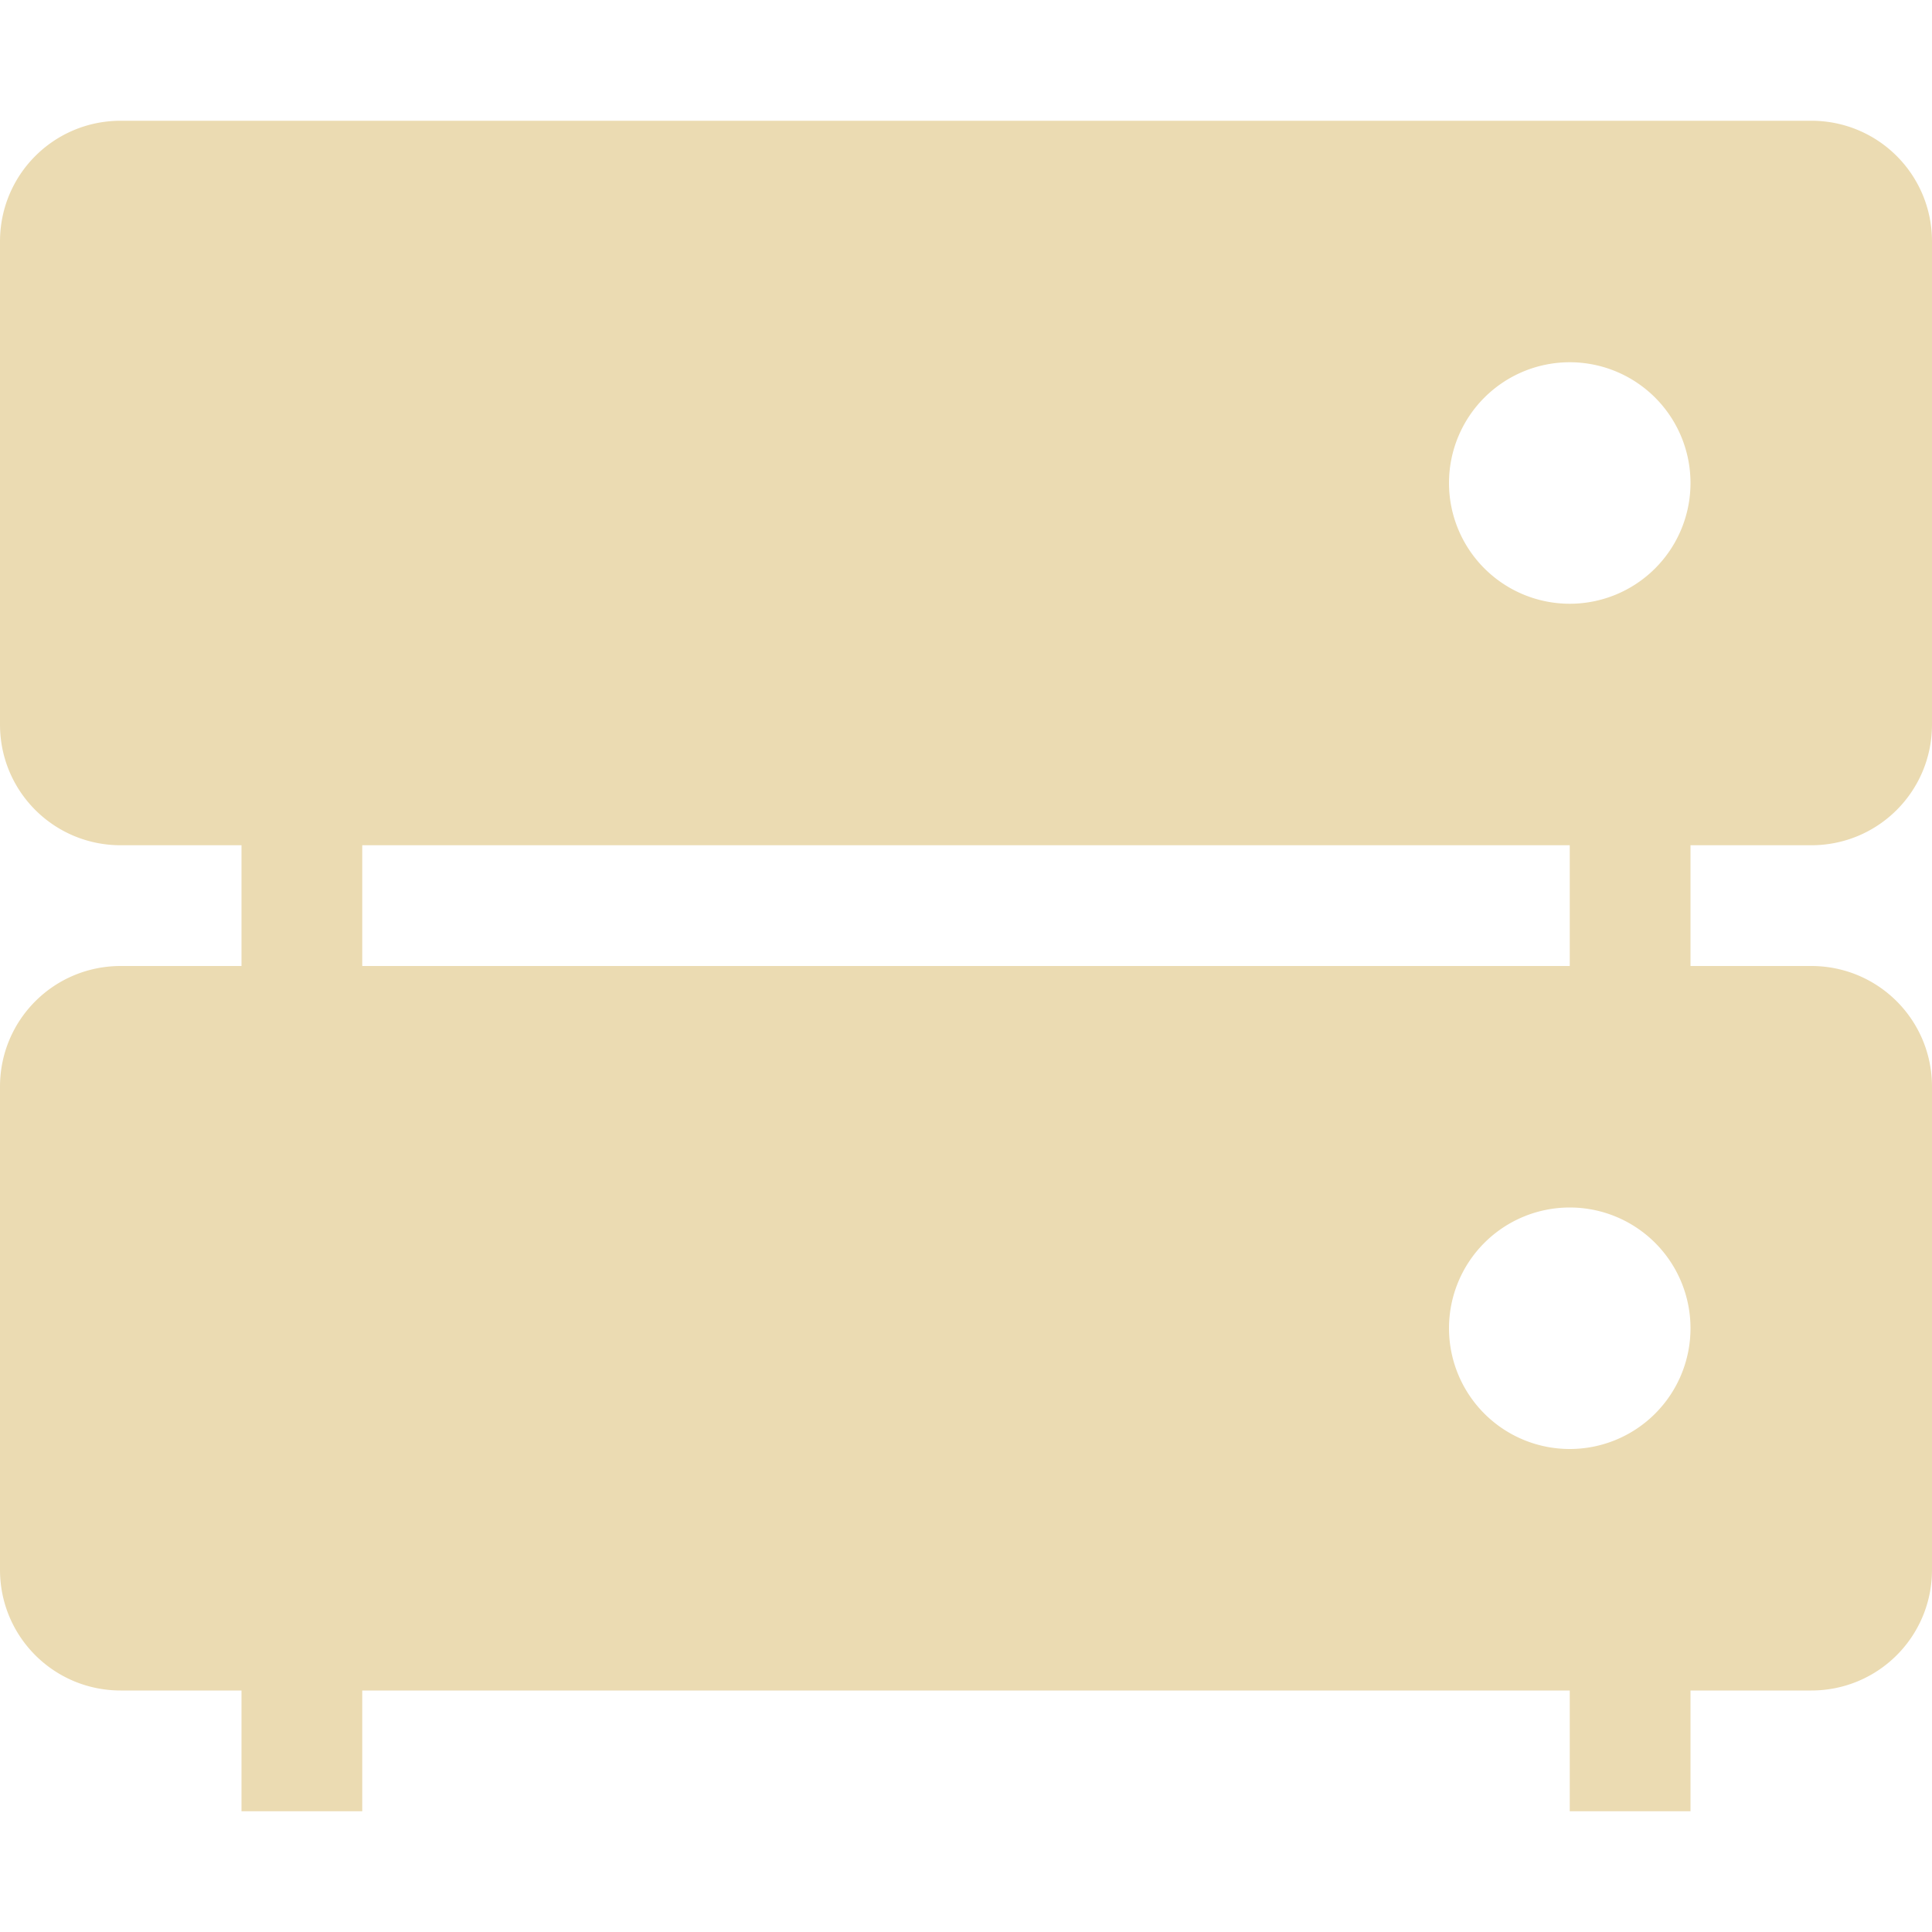
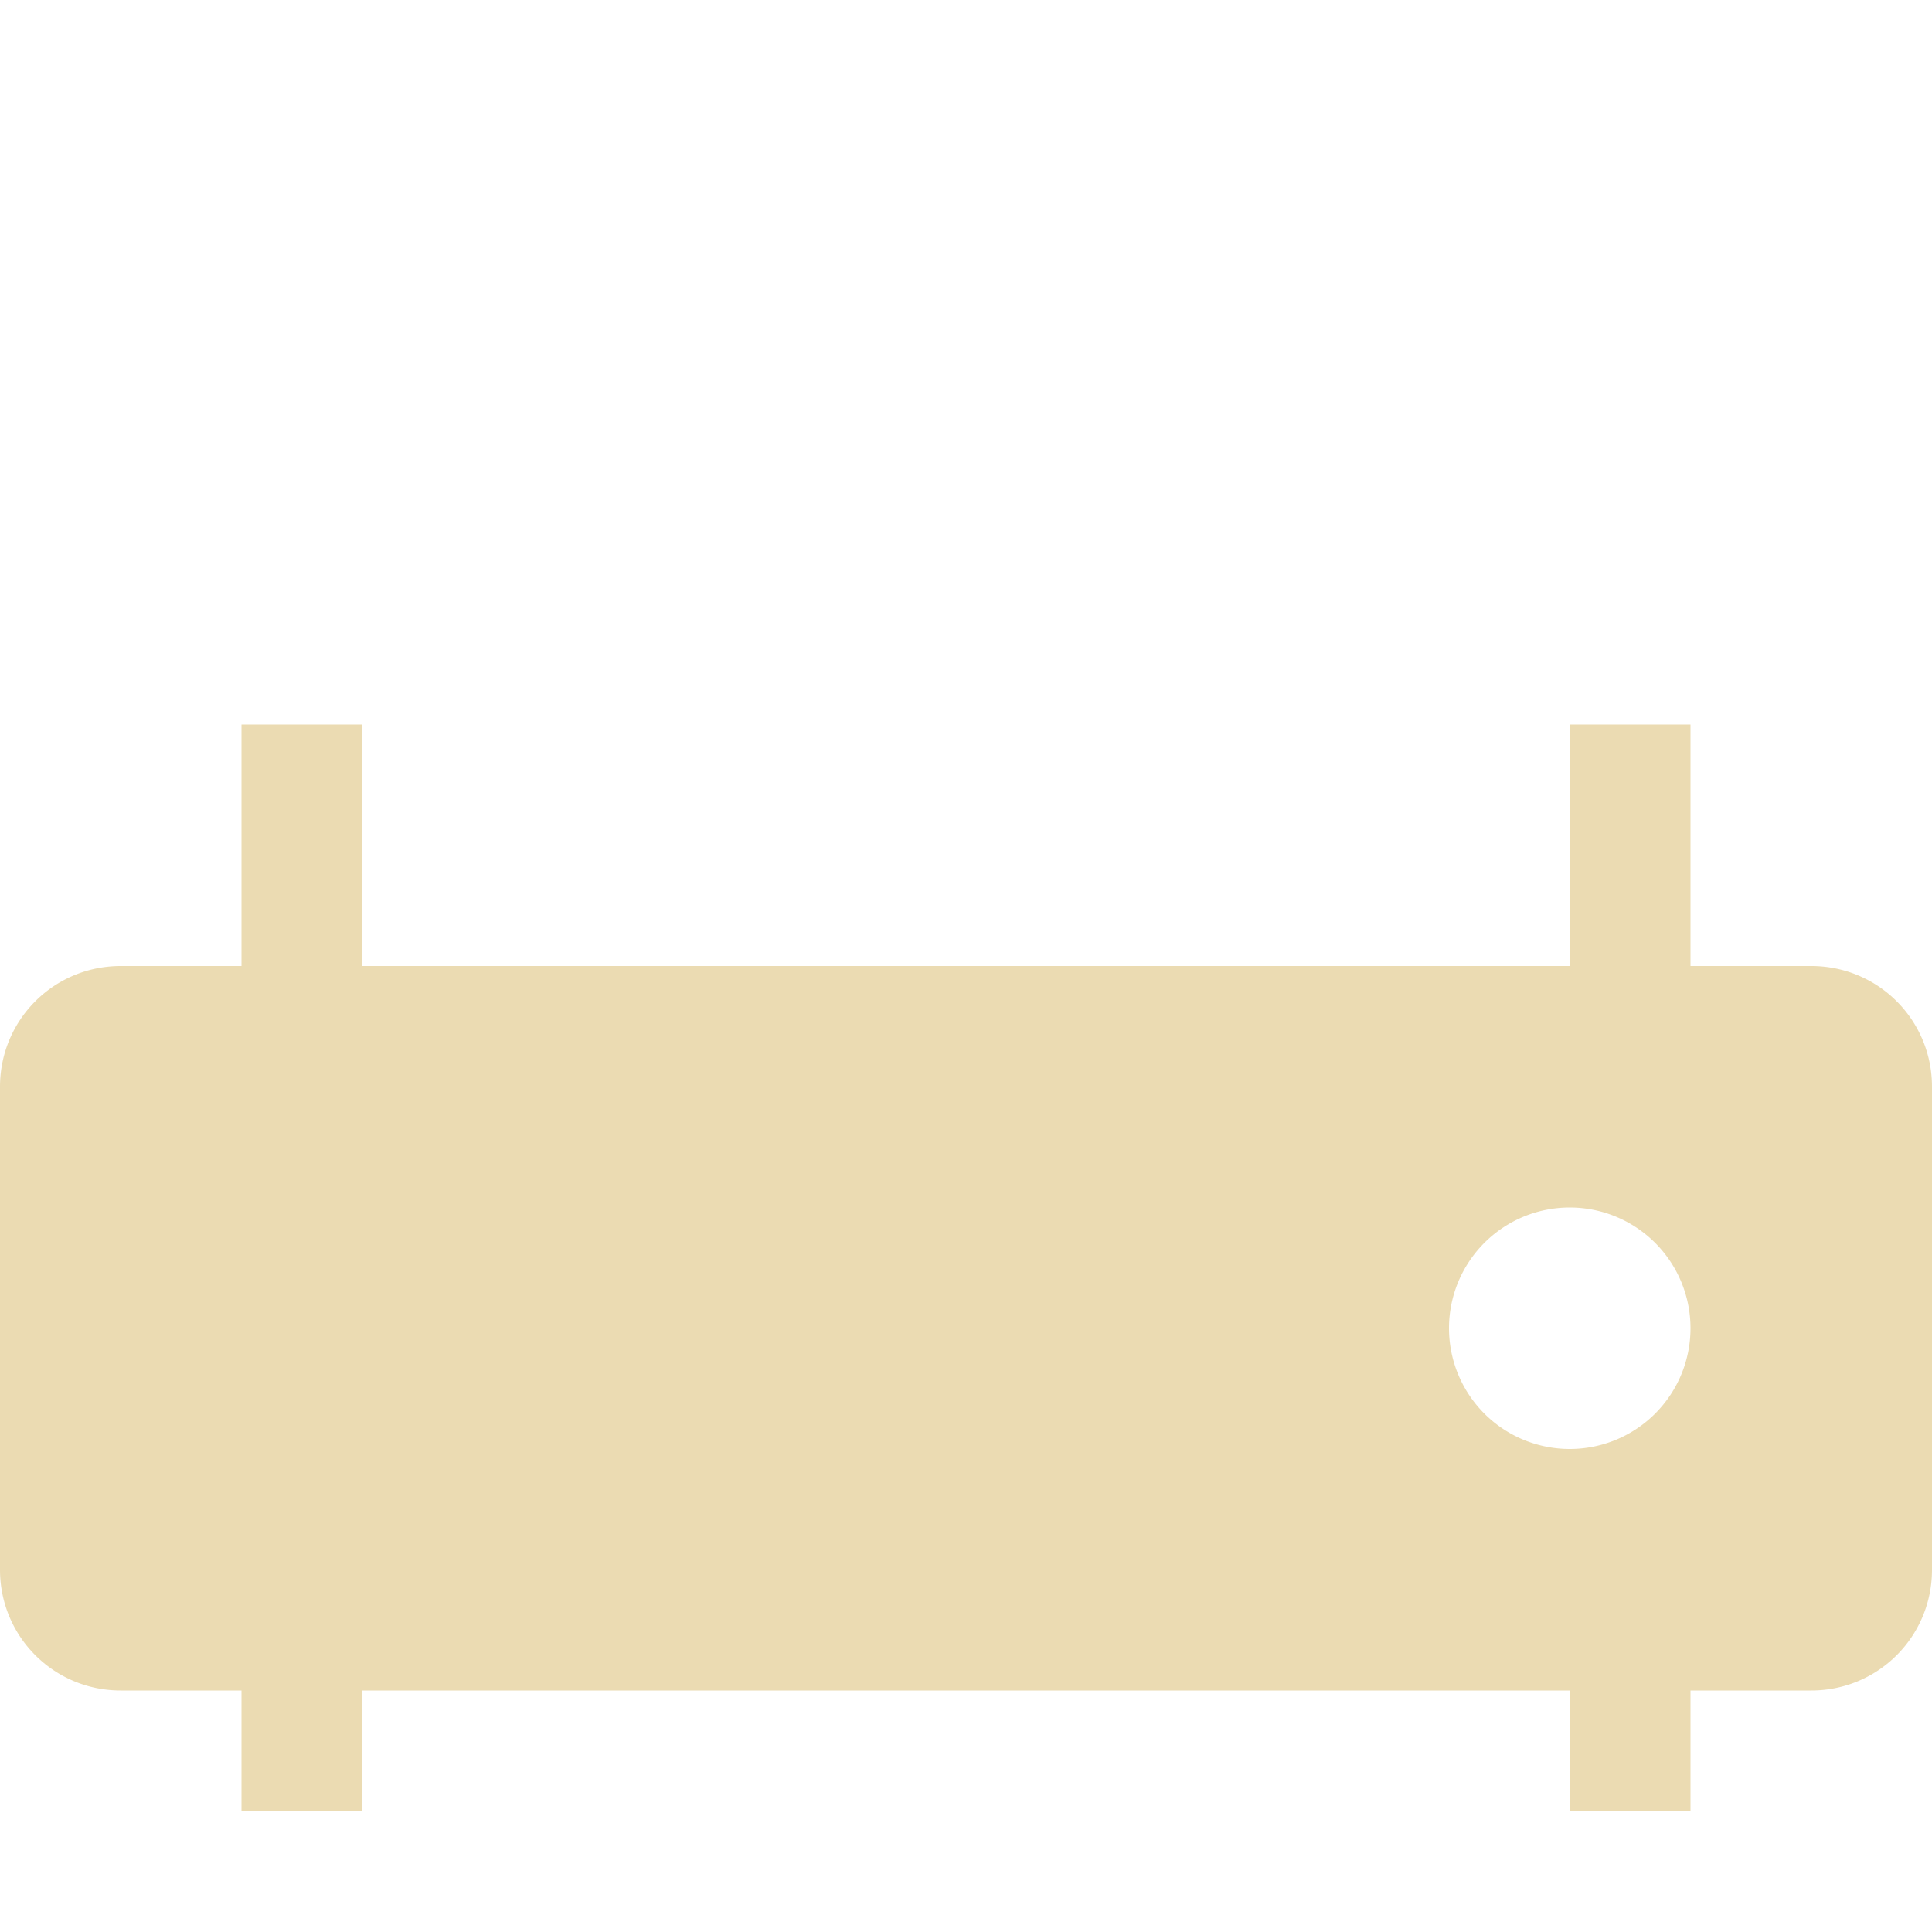
<svg xmlns="http://www.w3.org/2000/svg" width="16" height="16" version="1.1">
  <path style="fill:#ebdbb2" d="M 13,6 H 14 V 9 H 13 Z" />
  <path style="fill:#ebdbb2" d="M 2,6 H 3 V 9 H 2 Z" />
  <path style="fill:#ebdbb2" d="M 13,13 H 14 V 15 H 13 Z" />
  <path style="fill:#ebdbb2" d="M 2,13 H 3 V 15 H 2 Z" />
-   <path style="fill:#ebdbb2" d="M 1 1 C 0.446 1 0 1.446 0 2 L 0 6 C 0 6.554 0.446 7 1 7 L 15 7 C 15.554 7 16 6.554 16 6 L 16 2 C 16 1.446 15.554 1 15 1 L 1 1 z M 13 3 A 1 1 0 0 1 14 4 A 1 1 0 0 1 13 5 A 1 1 0 0 1 12 4 A 1 1 0 0 1 13 3 z" />
  <path style="fill:#ebdbb2" d="M 1,8 C 0.446,8 0,8.446 0,9 V 13 C 0,13.554 0.446,14 1,14 H 15 C 15.554,14 16,13.554 16,13 V 9 C 16,8.446 15.554,8 15,8 Z M 13,10 A 1,1 0 0 1 14,11 1,1 0 0 1 13,12 1,1 0 0 1 12,11 1,1 0 0 1 13,10 Z" />
</svg>